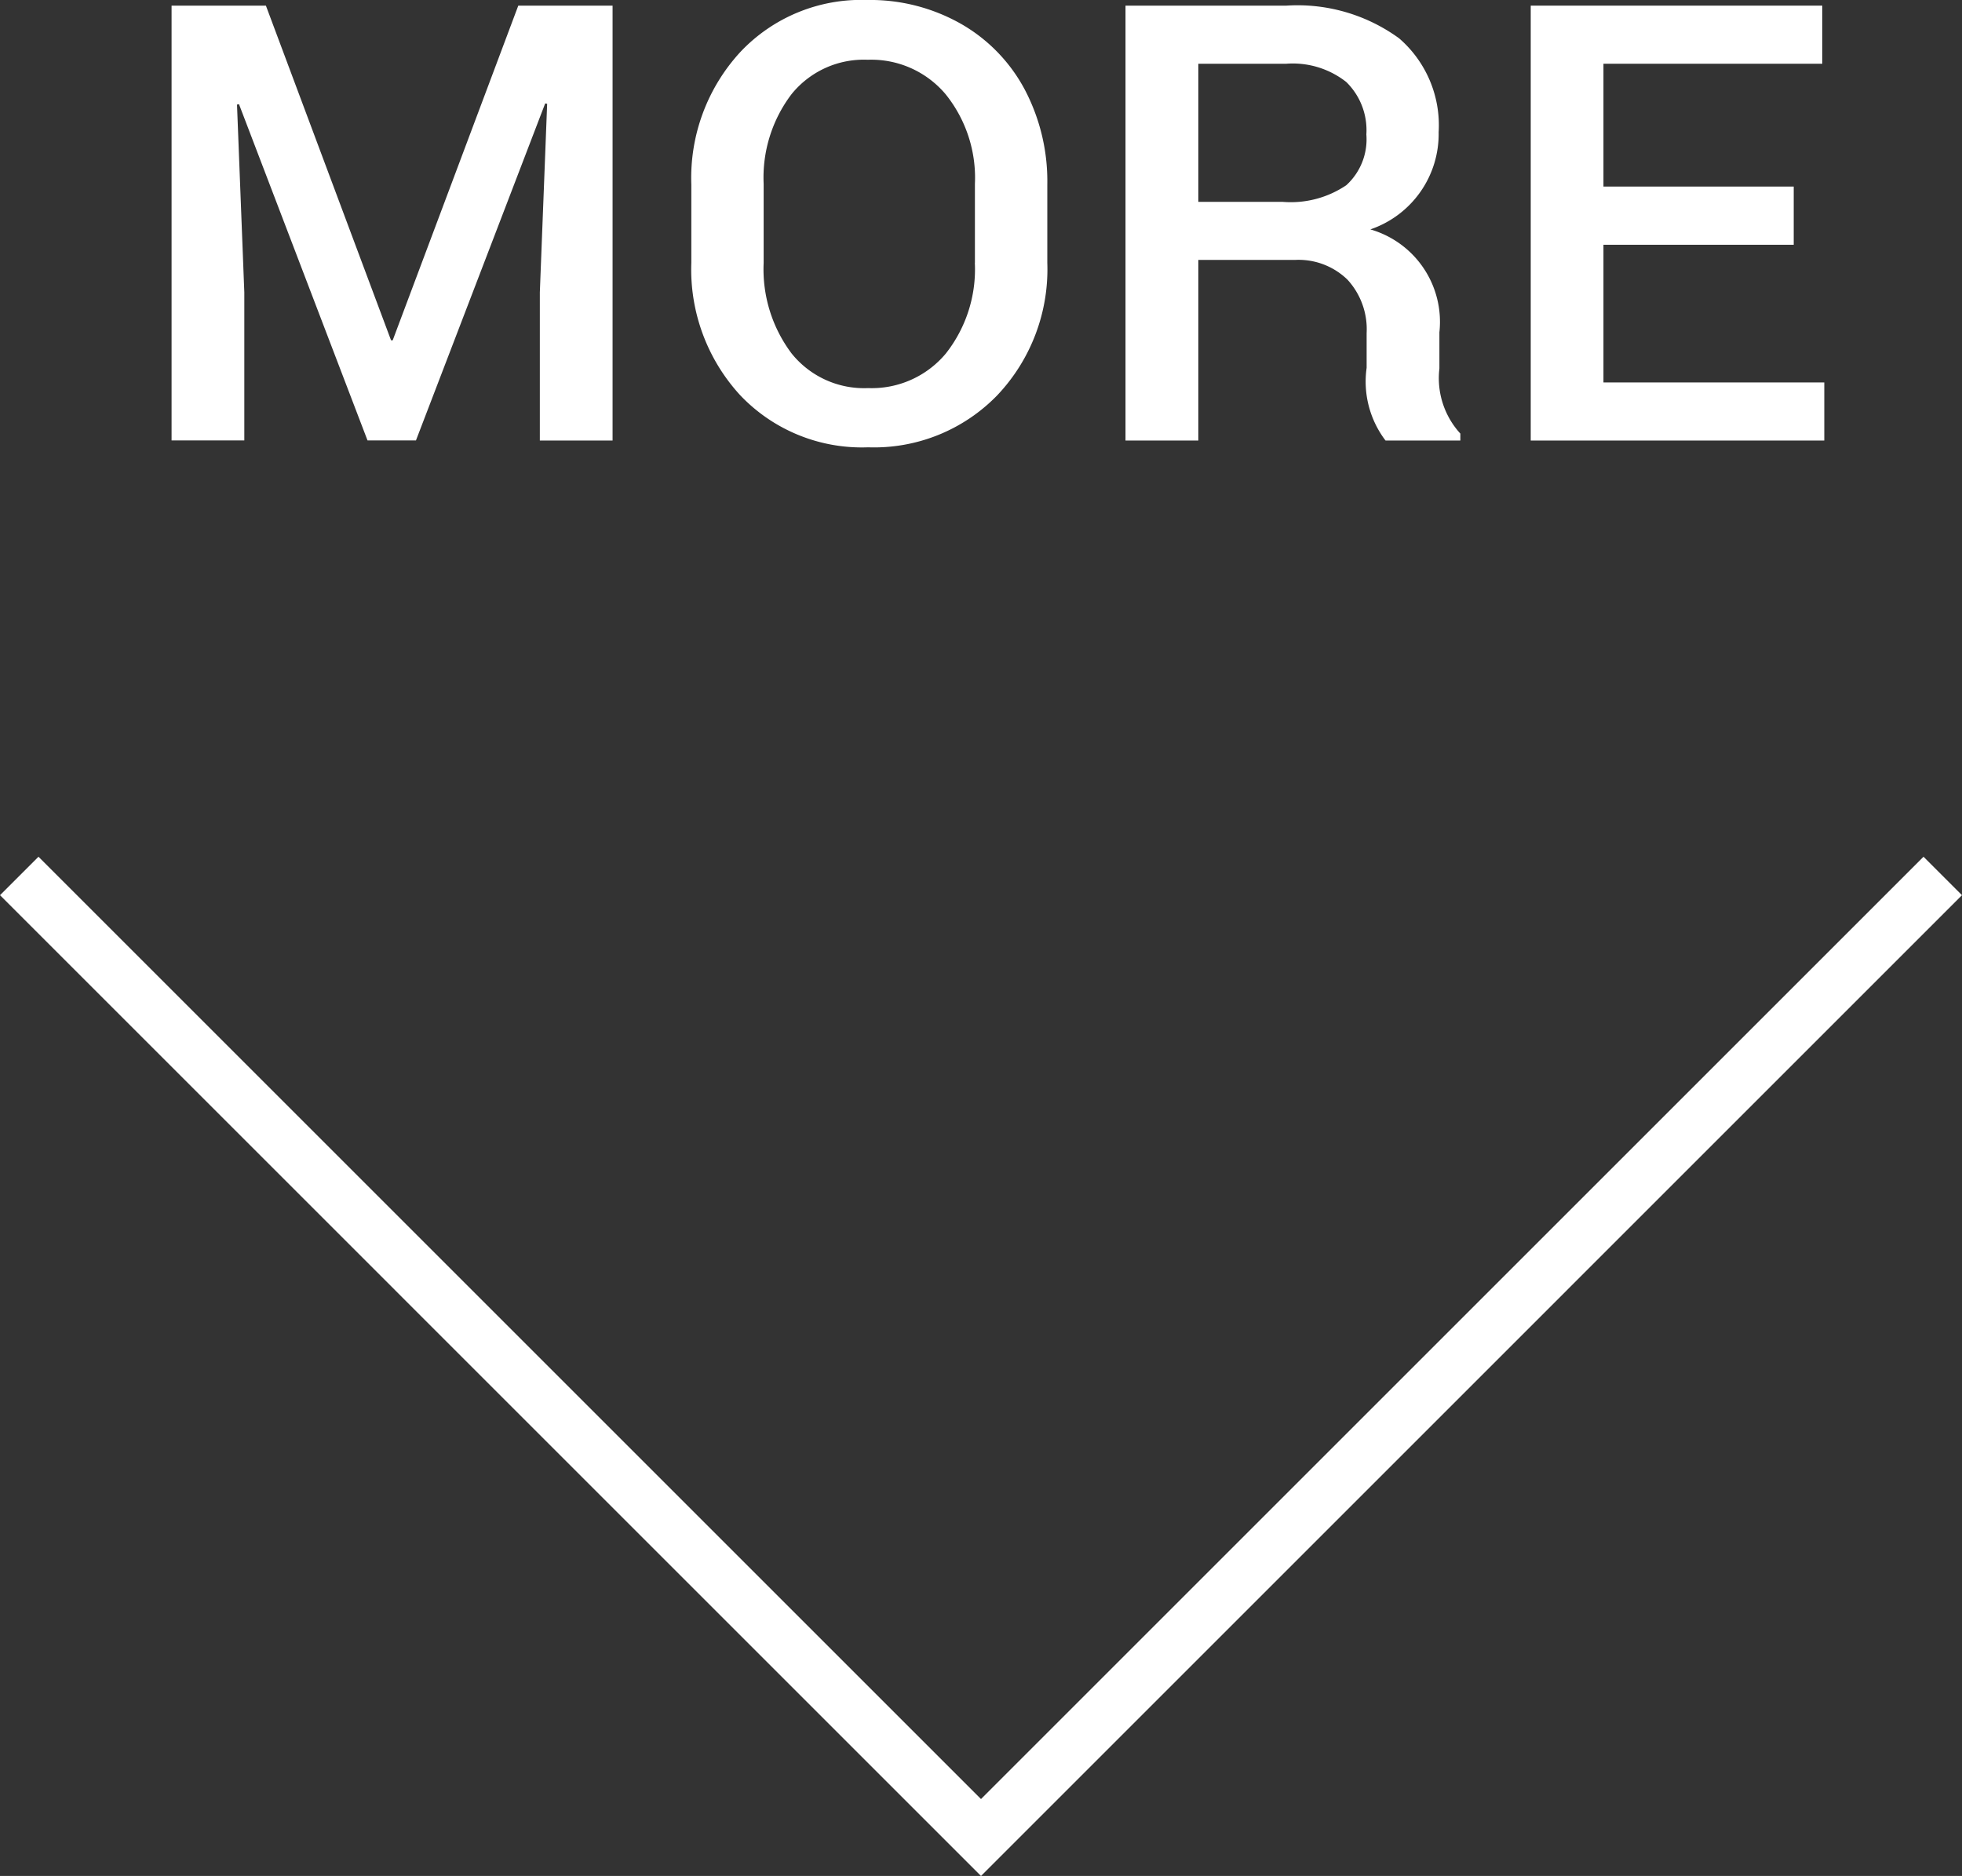
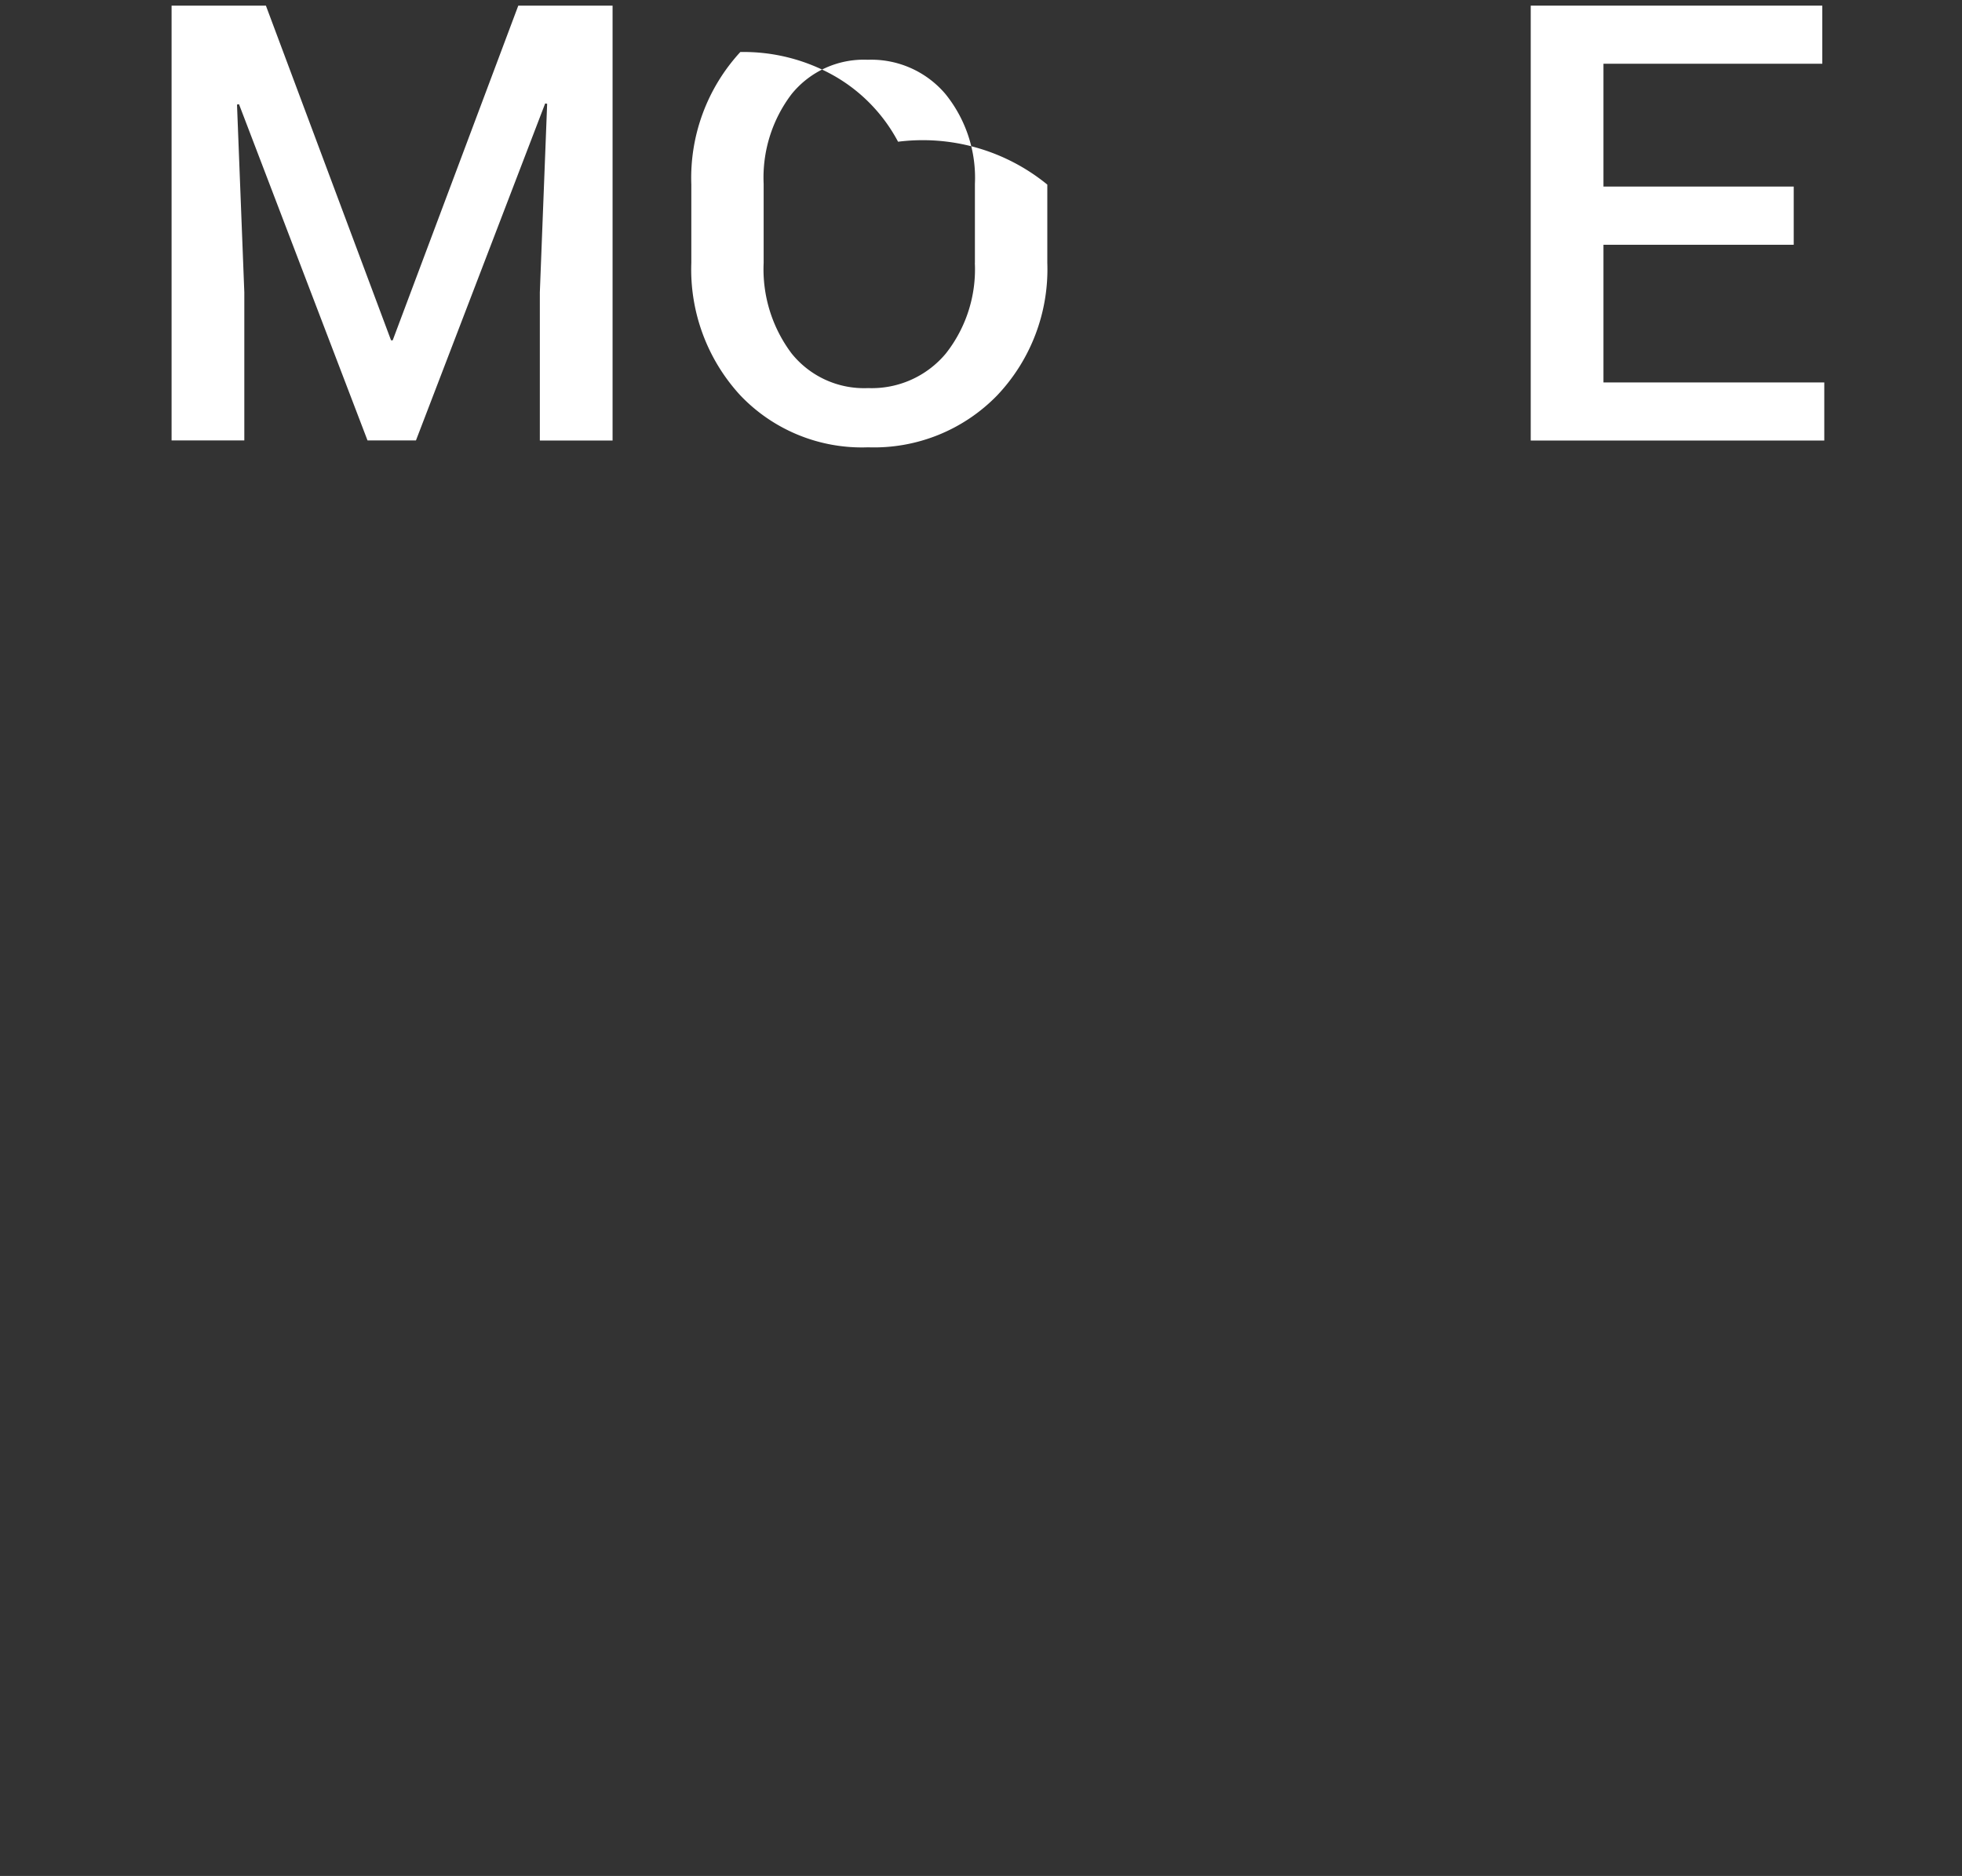
<svg xmlns="http://www.w3.org/2000/svg" width="57.7" height="55.183" viewBox="0 0 57.7 55.183">
  <rect x="0" y="0" width="57.7" height="55.183" fill="#333333" stroke="none" />
  <defs>
    <style>.cls-1{fill:none;stroke:#fff;stroke-miterlimit:10;stroke-width:1.6px;fill-rule:evenodd;}.cls-2{fill:#fff;}</style>
  </defs>
  <title>bottom_arrow_sp</title>
  <g id="レイヤー_2" data-name="レイヤー 2">
    <g id="レイヤー_1-2" data-name="レイヤー 1">
-       <polyline class="cls-1" points="0.566 25.767 28.85 54.052 57.134 25.767" />
      <path class="cls-2" d="M5.046.166H7.82L11.5,10.01h.049L15.242.166h2.773V12.959H15.876V8.6l.215-5.547-.058-.01-3.8,9.912H10.808L7.029,3.066l-.059.01L7.185,8.6v4.355H5.046Z" />
-       <path class="cls-2" d="M30.8,5.43v2.3a5.39,5.39,0,0,1-1.474,3.9,5.045,5.045,0,0,1-3.794,1.528,4.933,4.933,0,0,1-3.76-1.528,5.464,5.464,0,0,1-1.441-3.9V5.43a5.468,5.468,0,0,1,1.441-3.9A4.88,4.88,0,0,1,25.5,0a5.405,5.405,0,0,1,2.759.7,4.844,4.844,0,0,1,1.88,1.939A5.789,5.789,0,0,1,30.8,5.43Zm-2.129,2.3V5.41a3.921,3.921,0,0,0-.864-2.641A2.858,2.858,0,0,0,25.52,1.758a2.731,2.731,0,0,0-2.241,1.011,4.058,4.058,0,0,0-.821,2.641V7.734a4.12,4.12,0,0,0,.821,2.662,2.732,2.732,0,0,0,2.251,1.02A2.835,2.835,0,0,0,27.815,10.4,4,4,0,0,0,28.669,7.734Z" />
-       <path class="cls-2" d="M38.083,7.646H35.242v5.313H33.1V.166h4.726a5.076,5.076,0,0,1,3.321.962,3.38,3.38,0,0,1,1.162,2.759A2.965,2.965,0,0,1,40.3,6.748a2.83,2.83,0,0,1,2.031,3.027V10.84a2.412,2.412,0,0,0,.616,1.914v.205h-2.2a2.865,2.865,0,0,1-.556-2.139V9.8a2.156,2.156,0,0,0-.562-1.572A2.062,2.062,0,0,0,38.083,7.646ZM35.242,1.875V5.938h2.48a2.917,2.917,0,0,0,1.87-.489,1.825,1.825,0,0,0,.591-1.494,1.98,1.98,0,0,0-.591-1.543,2.542,2.542,0,0,0-1.763-.537Z" />
+       <path class="cls-2" d="M30.8,5.43v2.3a5.39,5.39,0,0,1-1.474,3.9,5.045,5.045,0,0,1-3.794,1.528,4.933,4.933,0,0,1-3.76-1.528,5.464,5.464,0,0,1-1.441-3.9V5.43a5.468,5.468,0,0,1,1.441-3.9a5.405,5.405,0,0,1,2.759.7,4.844,4.844,0,0,1,1.88,1.939A5.789,5.789,0,0,1,30.8,5.43Zm-2.129,2.3V5.41a3.921,3.921,0,0,0-.864-2.641A2.858,2.858,0,0,0,25.52,1.758a2.731,2.731,0,0,0-2.241,1.011,4.058,4.058,0,0,0-.821,2.641V7.734a4.12,4.12,0,0,0,.821,2.662,2.732,2.732,0,0,0,2.251,1.02A2.835,2.835,0,0,0,27.815,10.4,4,4,0,0,0,28.669,7.734Z" />
      <path class="cls-2" d="M52.751,5.488V7.2H47.156V11.25H53.65v1.709H45.017V.166h8.574V1.875H47.156V5.488Z" />
    </g>
  </g>
</svg>